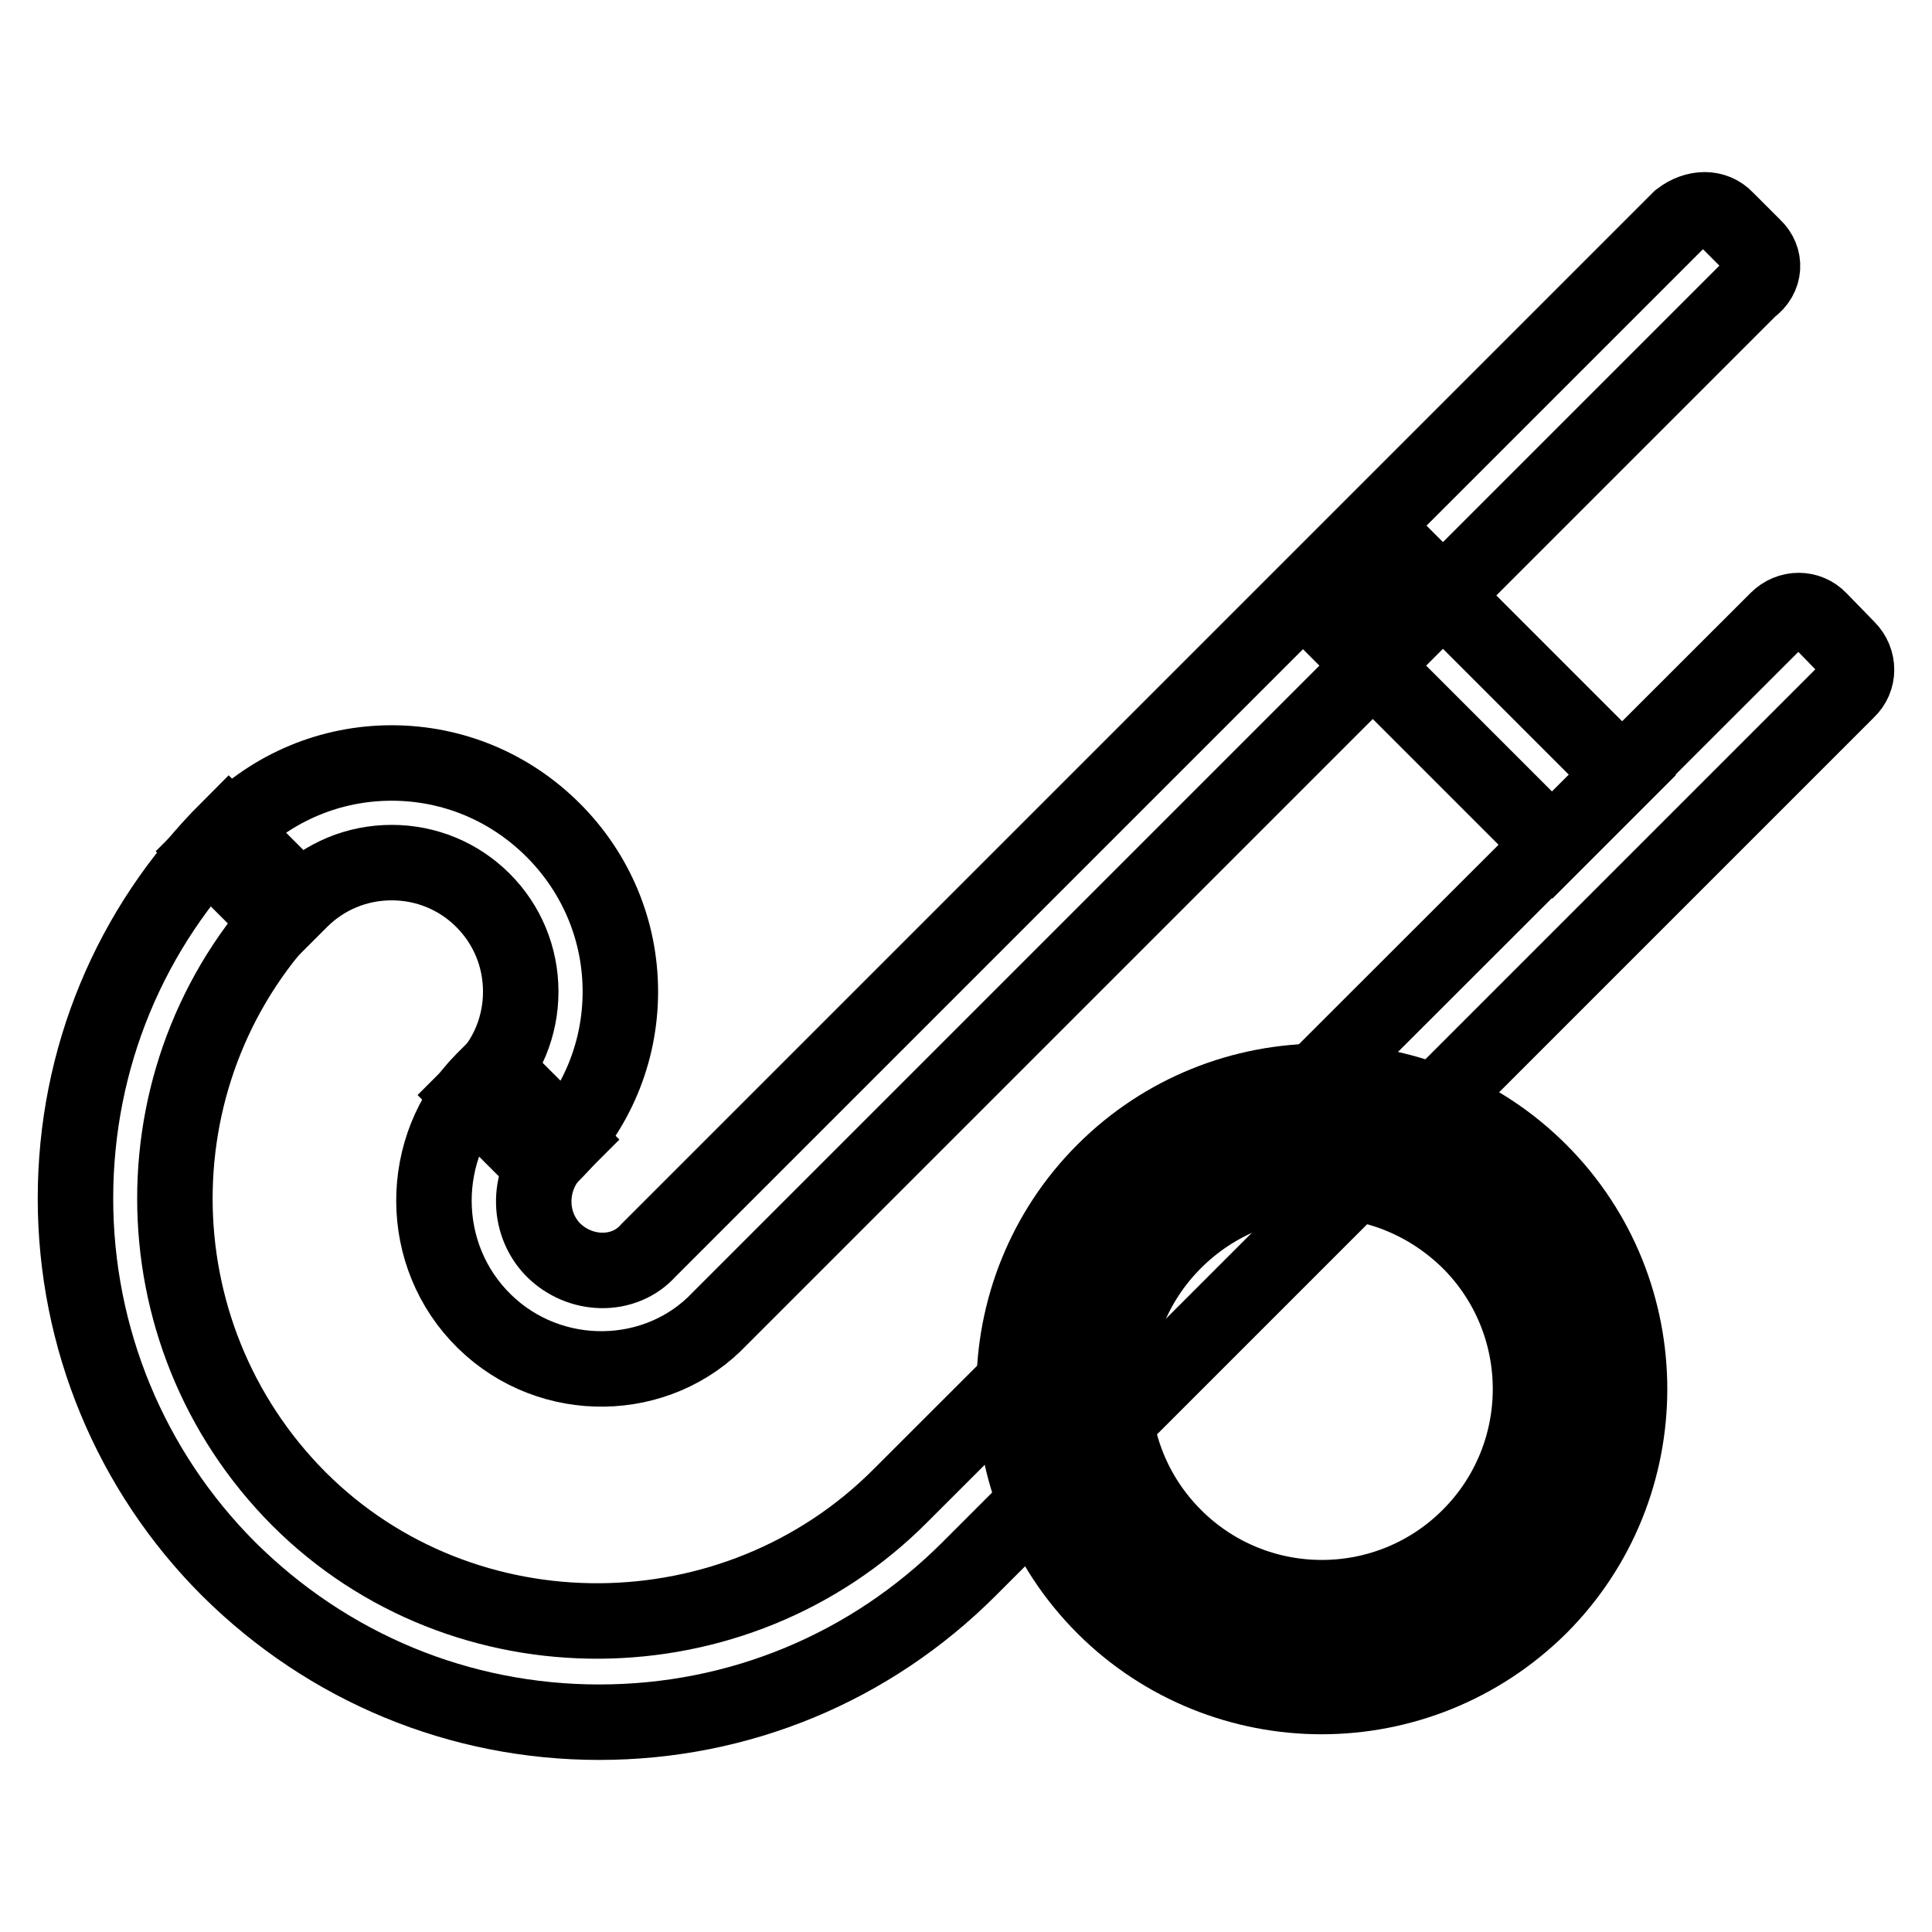
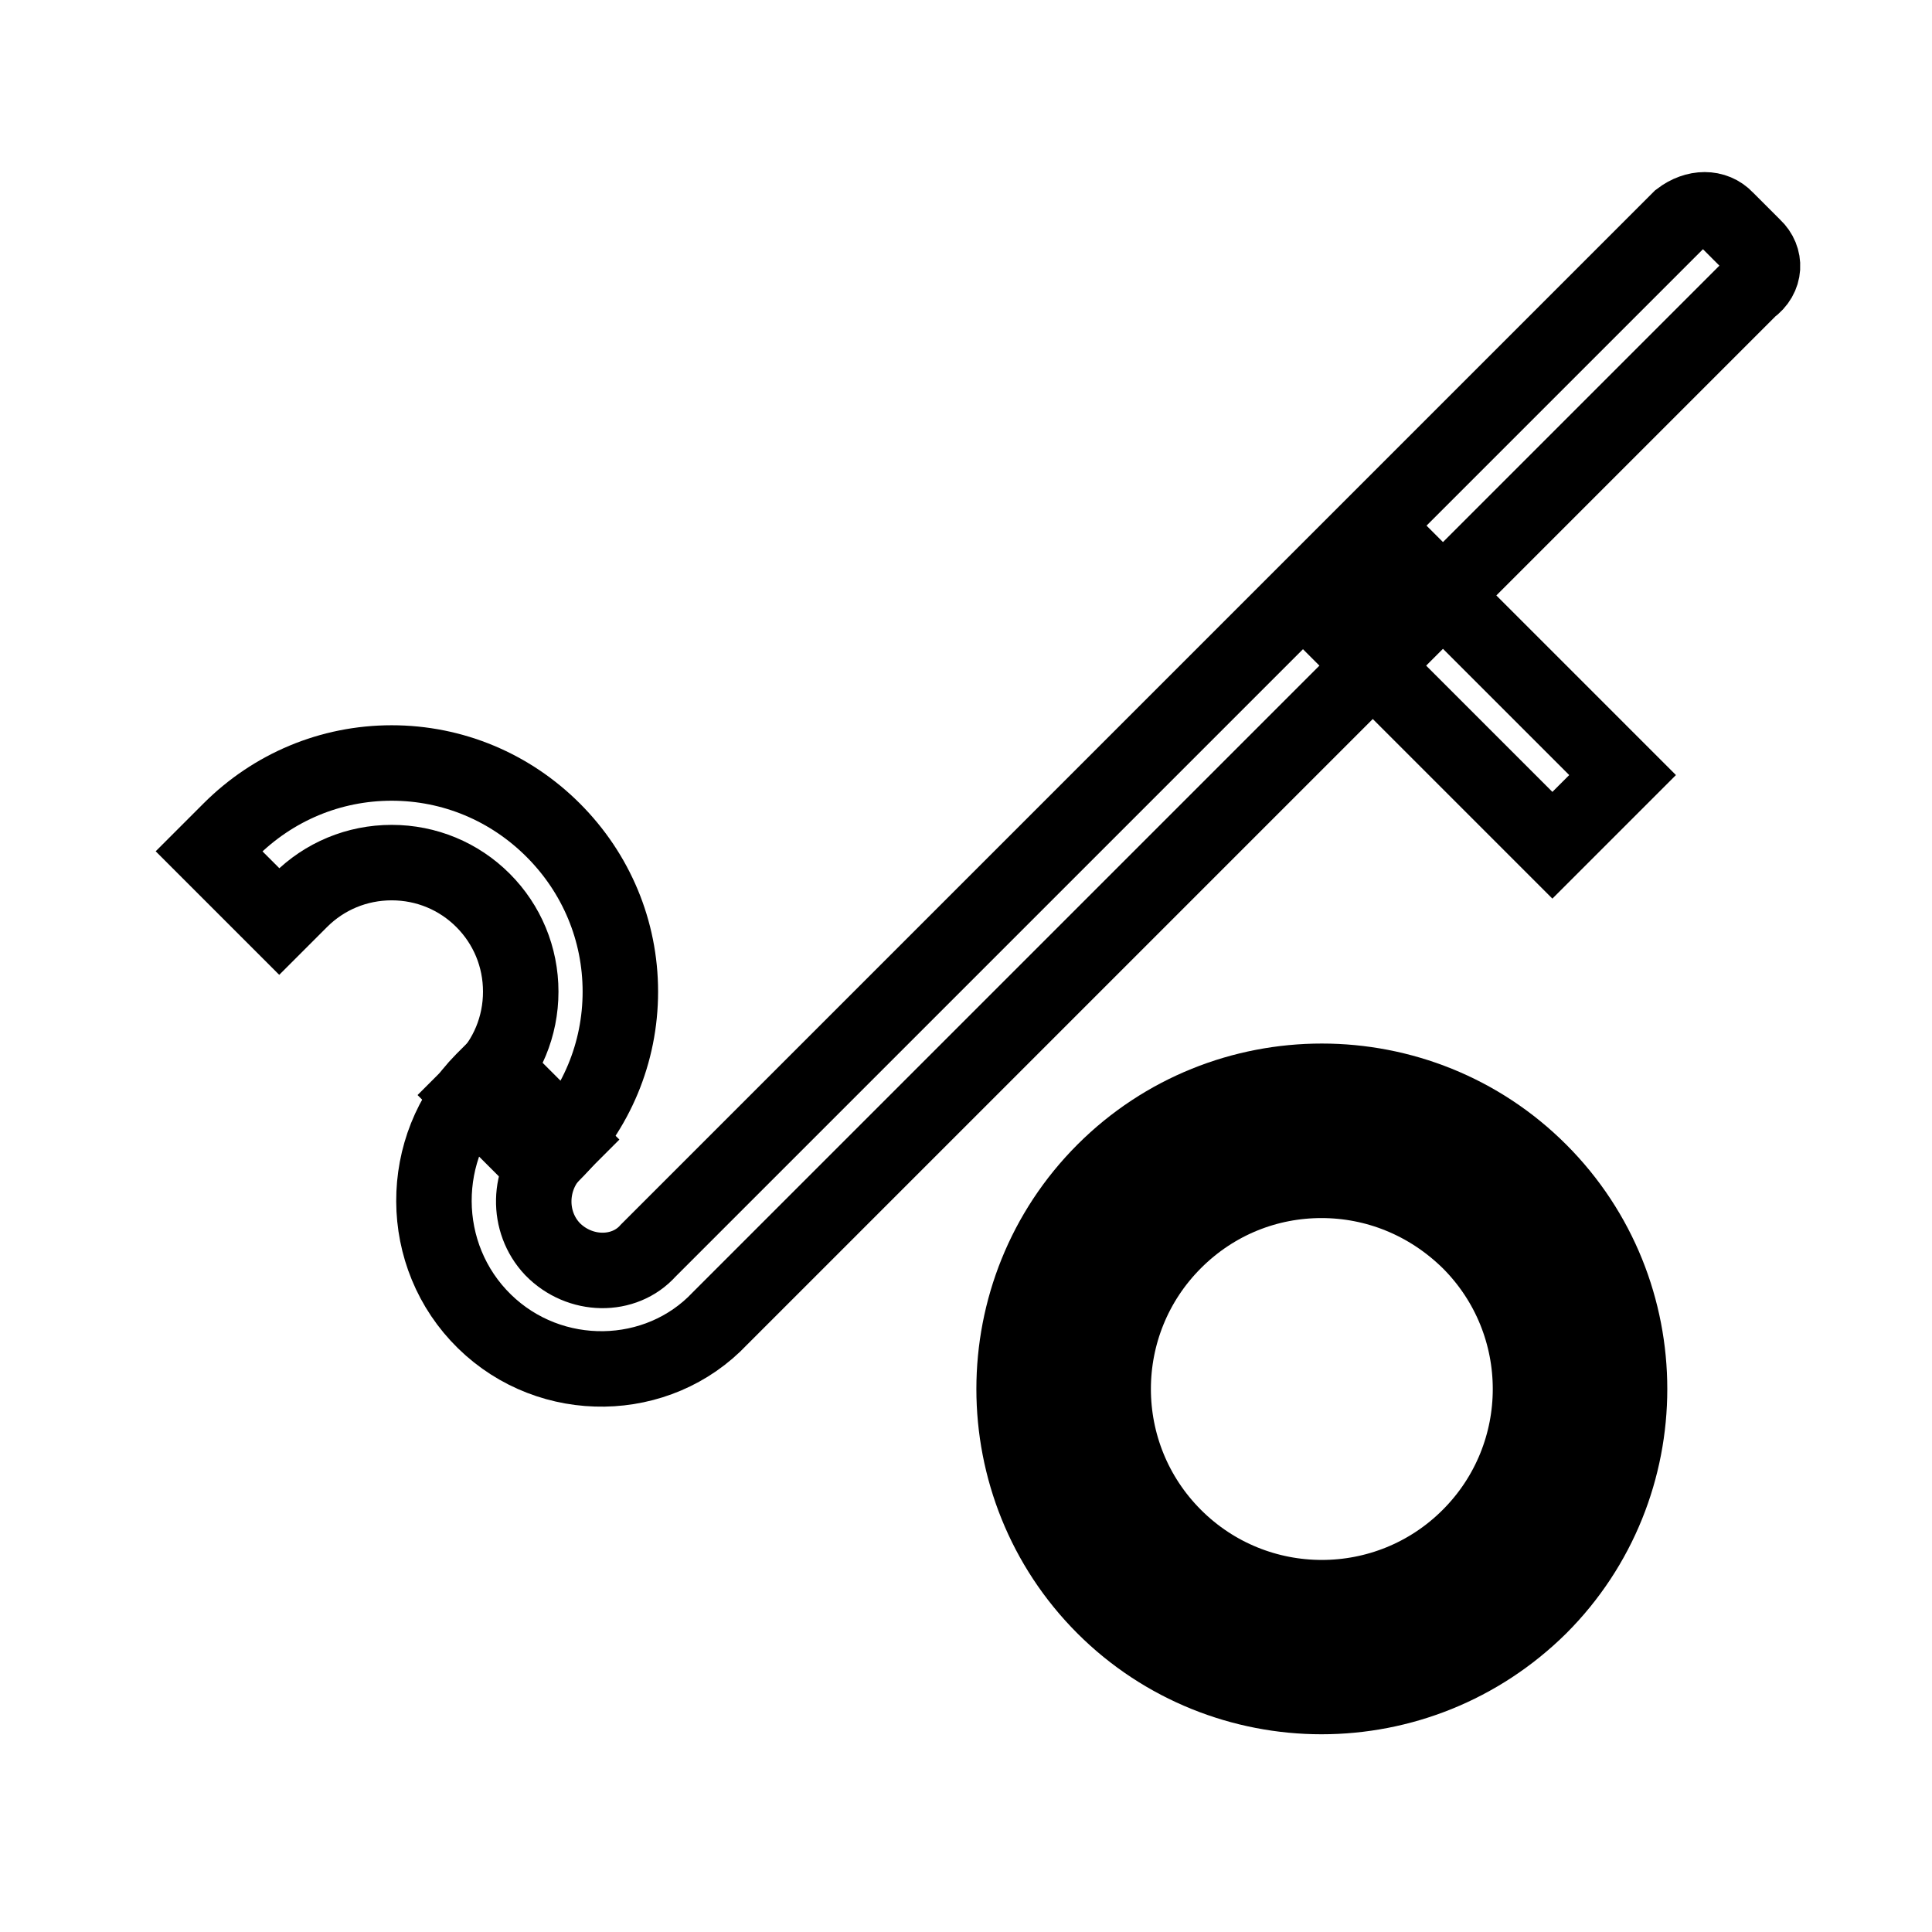
<svg xmlns="http://www.w3.org/2000/svg" version="1.1" x="0px" y="0px" viewBox="0 0 256 256" enable-background="new 0 0 256 256" xml:space="preserve">
  <g>
-     <path stroke-width="10" fill-opacity="0" stroke="#000000" d="M244.8,85.9c1.6,1.6,1.6,4.1,0,5.6L128.4,207.9c-13.1,13.1-30.5,20.3-49,20.3c-18.5,0-35.9-7.2-49.1-20.3 c-13-13-20.3-30.6-20.3-49.1c0-18.5,7.2-35.9,20.3-49l9.3,9.3c-21.9,21.9-21.9,57.5,0,79.5c21.8,21.8,57.9,21.5,79.7-0.4 L235.5,82.1c1.6-1.6,4.1-1.6,5.6,0L244.8,85.9L244.8,85.9z" />
    <path stroke-width="10" fill-opacity="0" stroke="#000000" d="M231.9,38.2L95.4,174.7c-8.2,8.7-22.4,9-31.2,0.4c-8.9-8.7-8.9-23.1-0.2-31.9l1.6-1.6L75,151l-1.5,1.5 c-3.6,3.6-3.7,9.4-0.3,13c3.6,3.7,9.5,3.8,12.7,0.2L222.6,29c2.1-1.6,4.6-1.6,6.1,0l3.7,3.7C234,34.2,234,36.7,231.9,38.2 L231.9,38.2z" />
    <path stroke-width="10" fill-opacity="0" stroke="#000000" d="M71.7,154.4l-9.3-9.3l1.6-1.6c3.2-3.2,5-7.5,5-12.1c0-4.6-1.8-8.9-5-12.1c-3.2-3.2-7.5-5-12.1-5 s-8.9,1.8-12.1,5l-2.8,2.8l-9.3-9.3l2.8-2.8c5.7-5.7,13.3-8.9,21.4-8.9c8.1,0,15.7,3.2,21.4,8.9c5.7,5.7,8.9,13.3,8.9,21.4 c0,8.1-3.2,15.7-8.9,21.4L71.7,154.4z M179.5,85.8l9.3-9.3l26.2,26.2l-9.3,9.3L179.5,85.8z" />
    <path stroke-width="10" fill-opacity="0" stroke="#000000" d="M140.9,184c0,18.9,15.3,34.2,34.2,34.2c18.9,0,34.2-15.3,34.2-34.2s-15.3-34.2-34.2-34.2 C156.2,149.8,140.9,165.1,140.9,184z" />
    <path stroke-width="10" fill-opacity="0" stroke="#000000" d="M175.1,224.8c-10.4,0-20.9-4-28.8-11.9c-15.9-15.9-15.9-41.8,0-57.7c15.9-15.9,41.8-15.9,57.7,0 c15.9,15.9,15.9,41.8,0,57.7C196,220.8,185.6,224.8,175.1,224.8L175.1,224.8z M175.1,156.4c-7.1,0-14.1,2.7-19.5,8.1 c-10.8,10.8-10.8,28.3,0,39.1c10.8,10.8,28.3,10.8,39.1,0c10.8-10.8,10.8-28.3,0-39.1C189.2,159.1,182.2,156.4,175.1,156.4 L175.1,156.4z" />
  </g>
</svg>